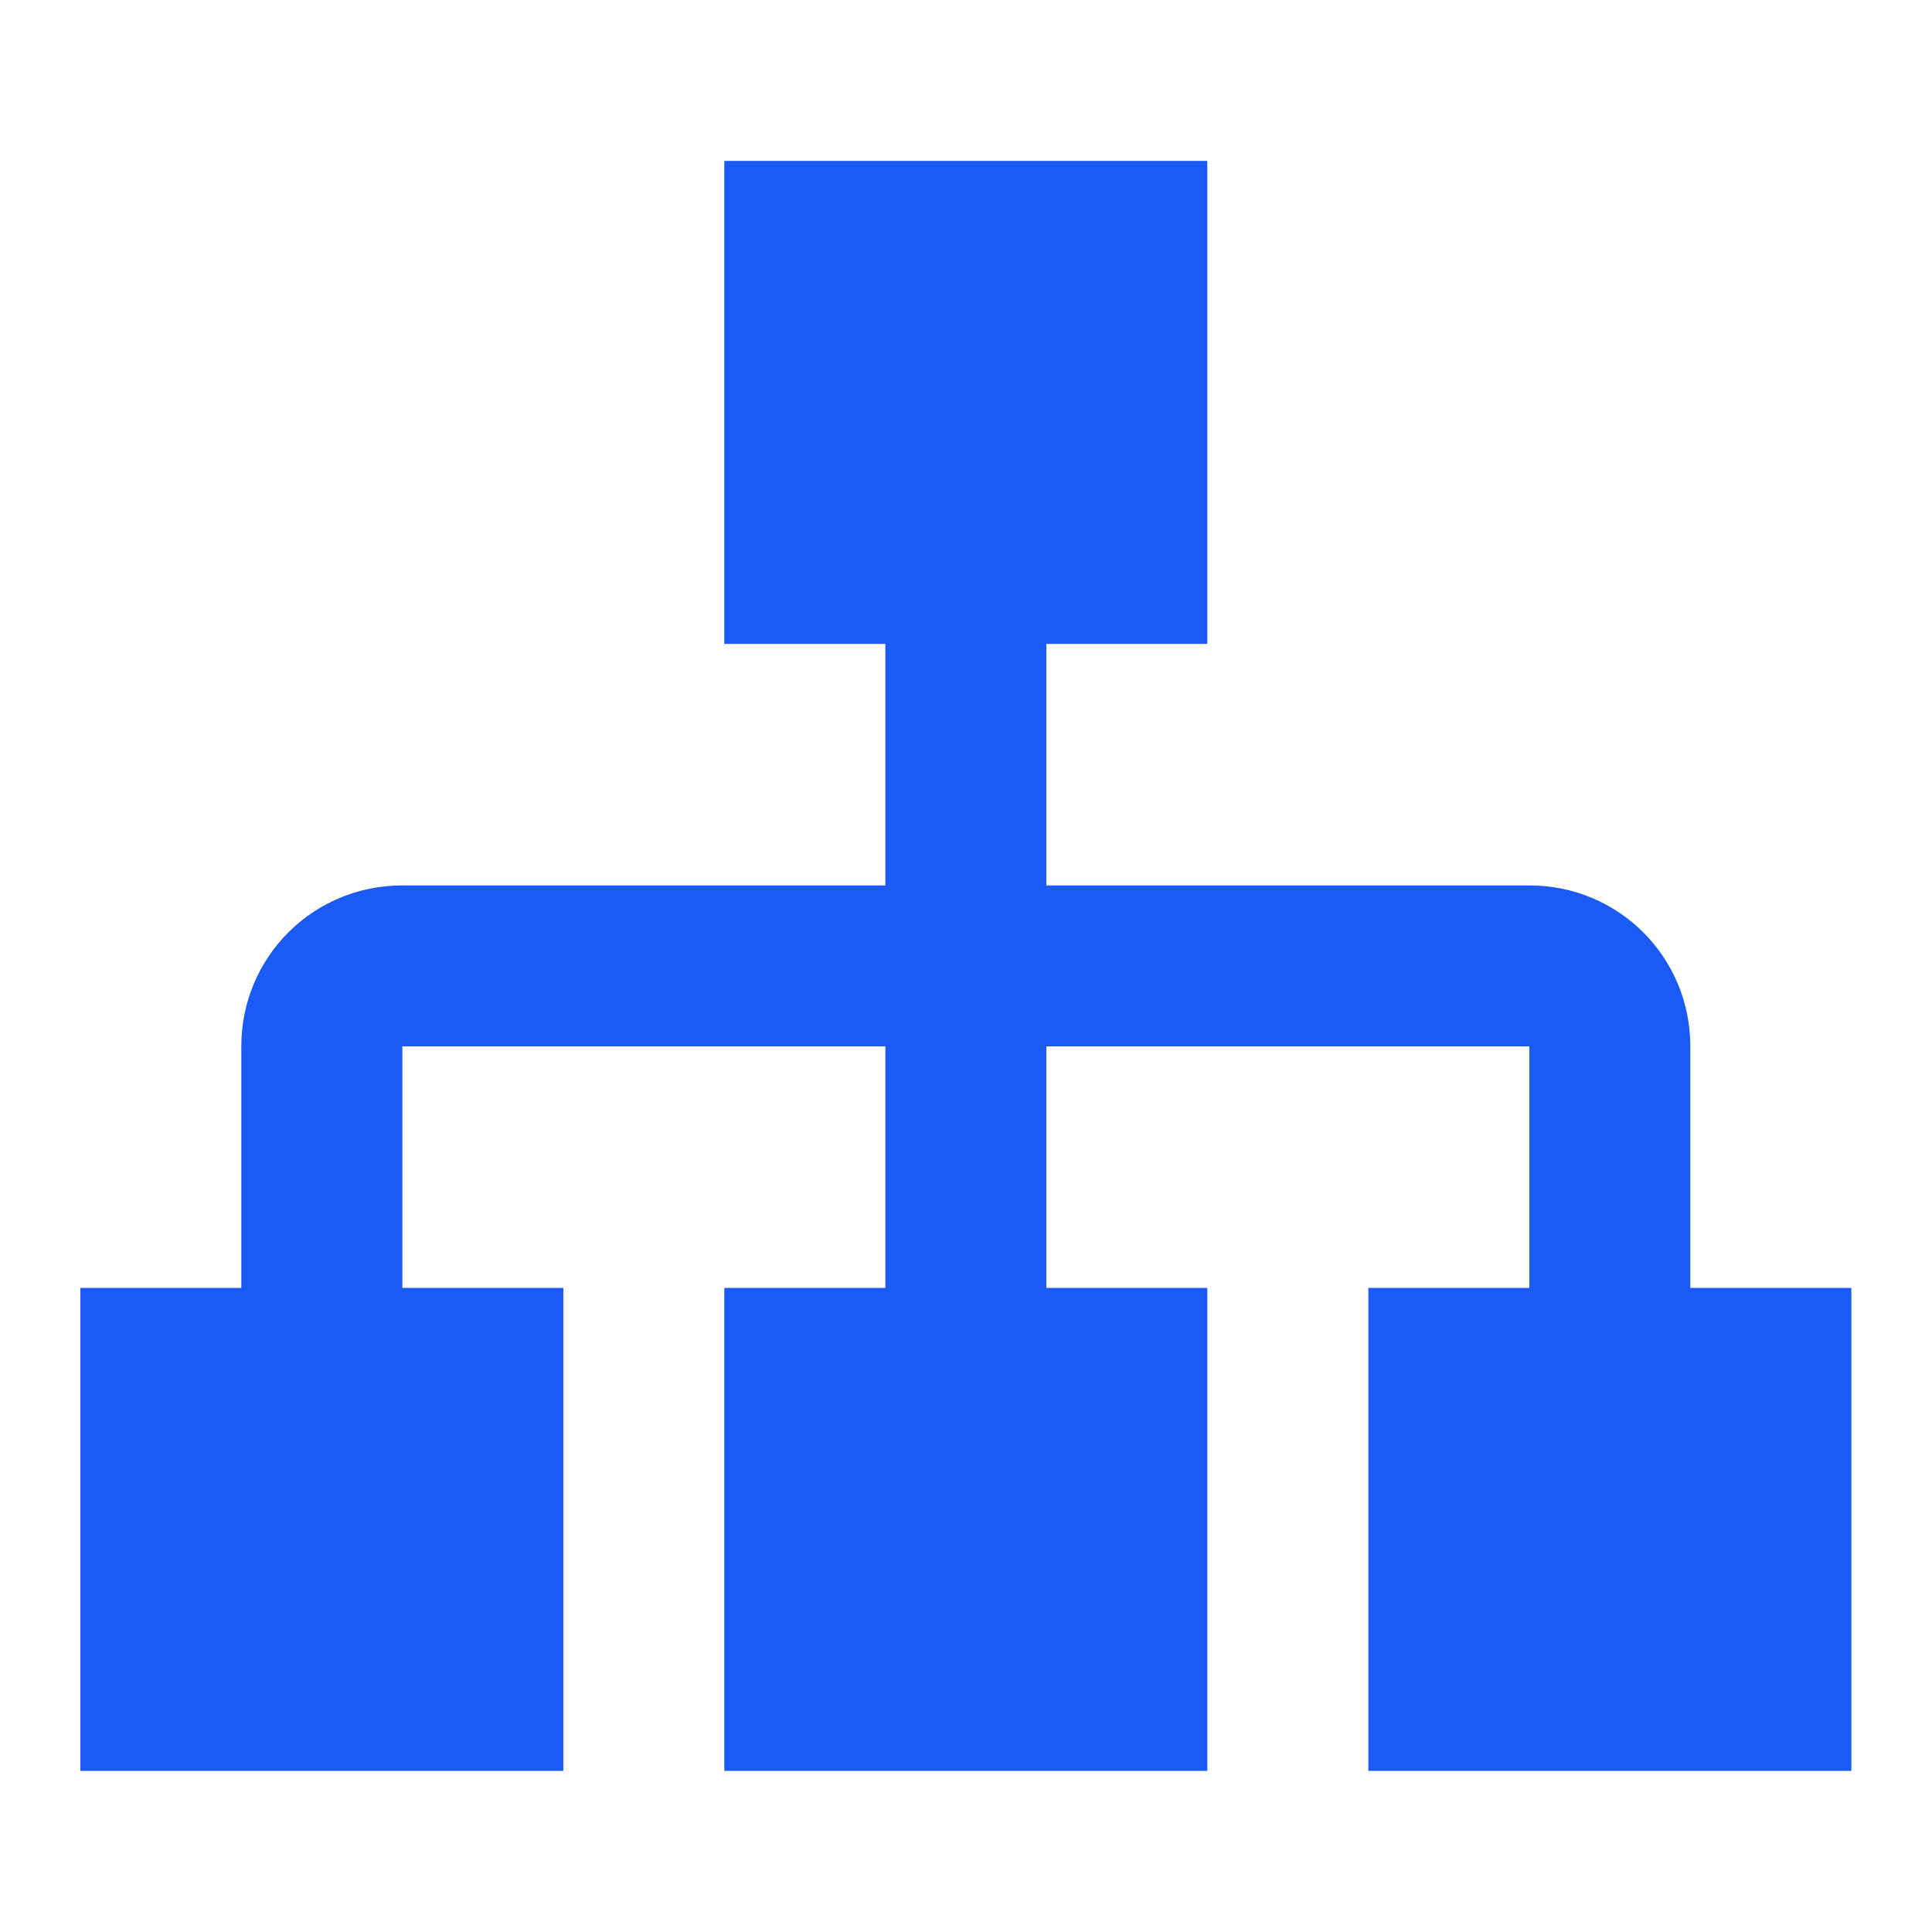
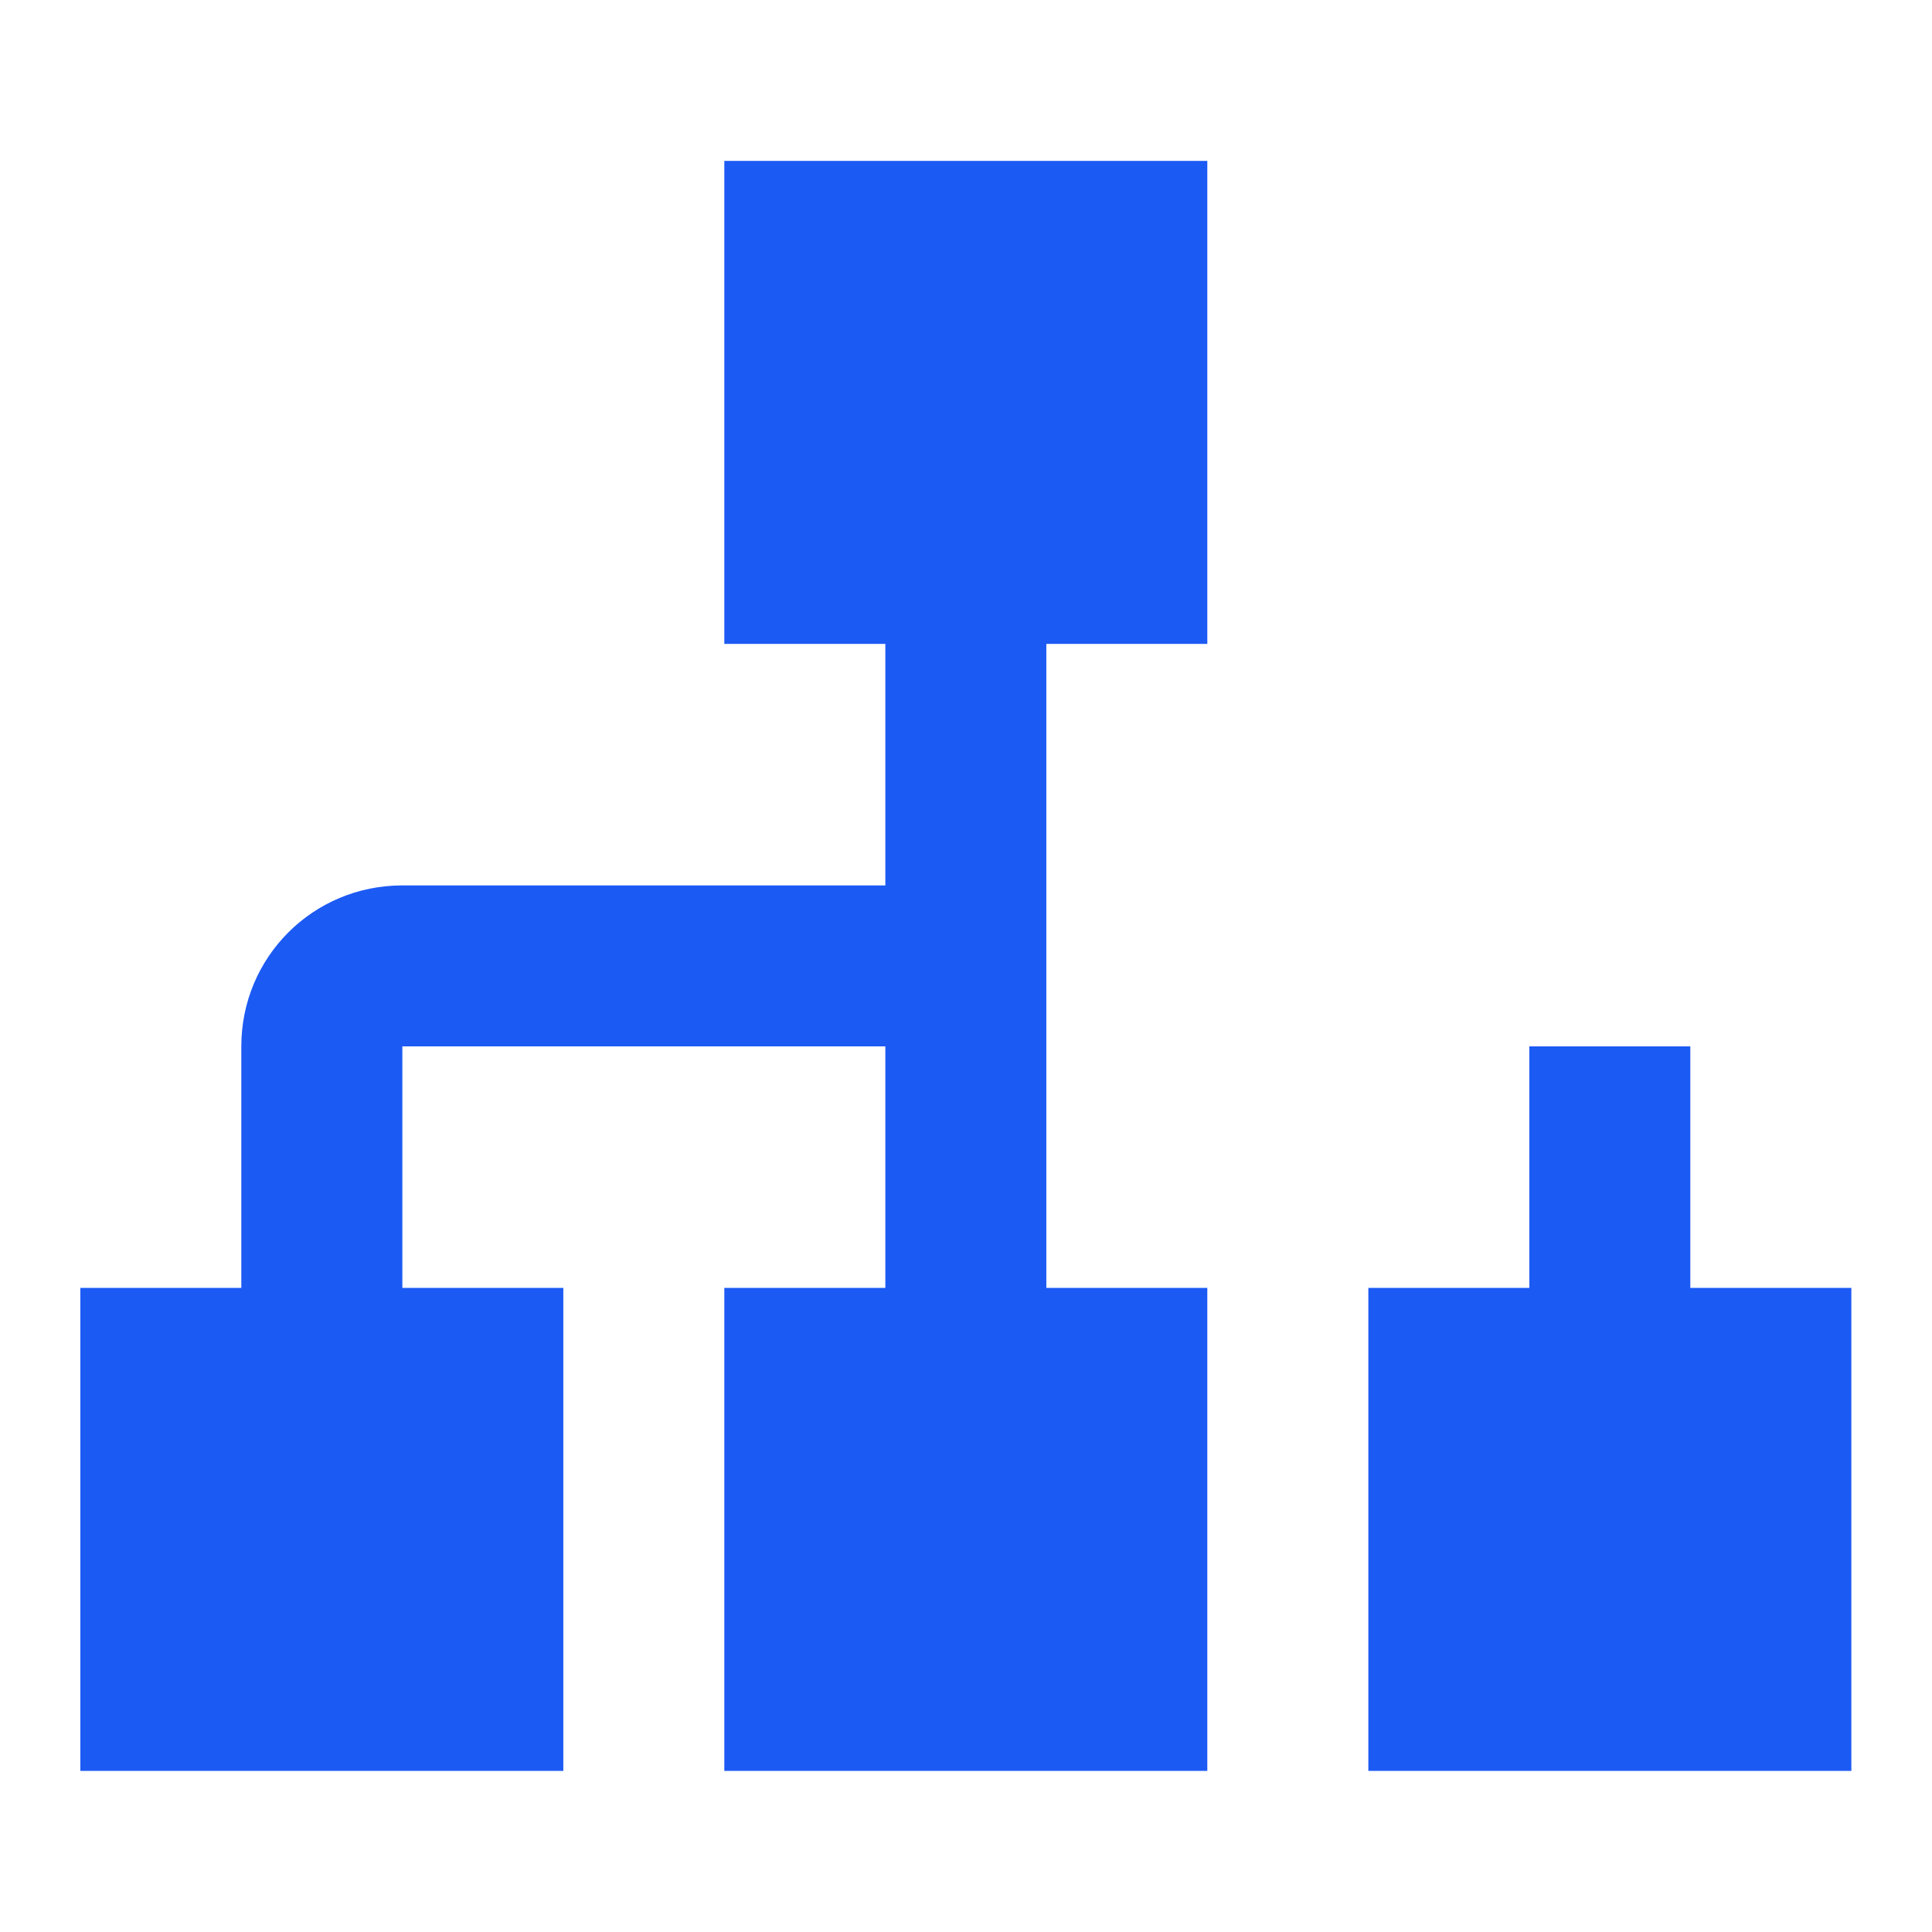
<svg xmlns="http://www.w3.org/2000/svg" width="31" height="31" viewBox="0 0 31 31" fill="none">
-   <path d="M11.622 2.582V10.332H14.206V14.207H6.456C5.022 14.207 3.872 15.357 3.872 16.79V20.665H1.289V28.415H9.039V20.665H6.456V16.79H14.206V20.665H11.622V28.415H19.372V20.665H16.789V16.79H24.539V20.665H21.956V28.415H29.706V20.665H27.122V16.79C27.122 15.357 25.973 14.207 24.539 14.207H16.789V10.332H19.372V2.582H11.622Z" fill="#1C5AF4" />
+   <path d="M11.622 2.582V10.332H14.206V14.207H6.456C5.022 14.207 3.872 15.357 3.872 16.79V20.665H1.289V28.415H9.039V20.665H6.456V16.79H14.206V20.665H11.622V28.415H19.372V20.665H16.789V16.79H24.539V20.665H21.956V28.415H29.706V20.665H27.122V16.79H16.789V10.332H19.372V2.582H11.622Z" fill="#1C5AF4" />
</svg>